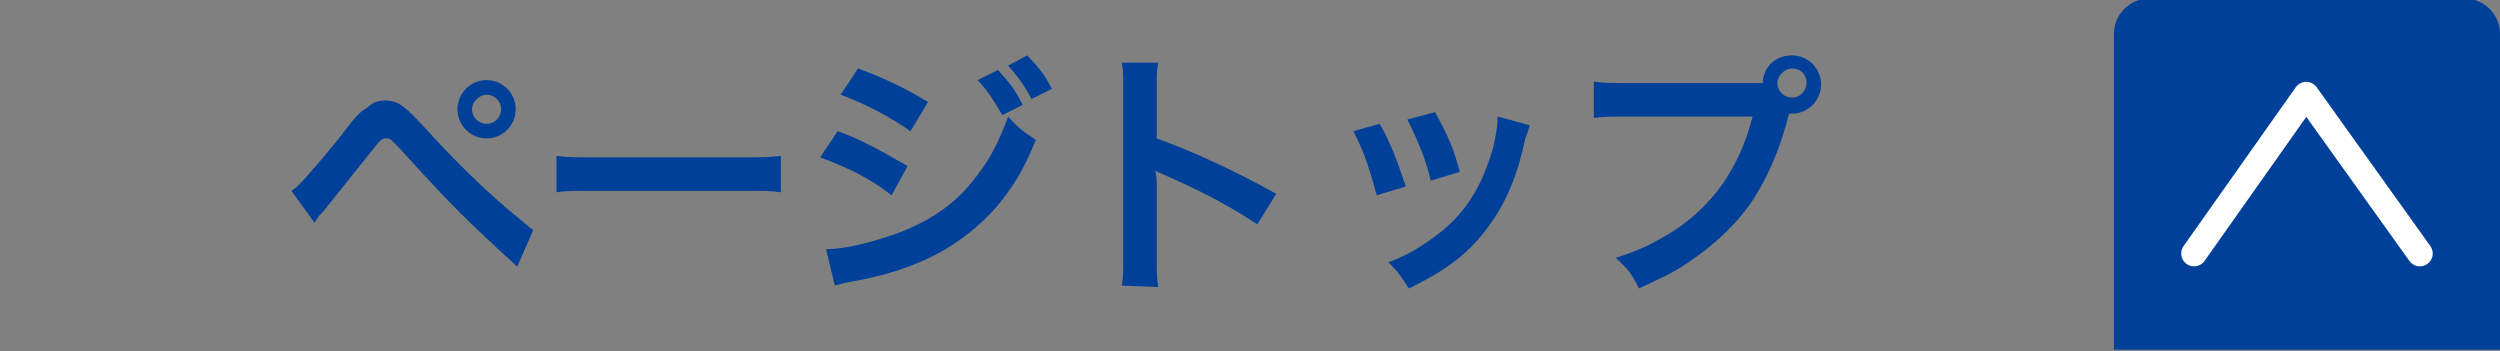
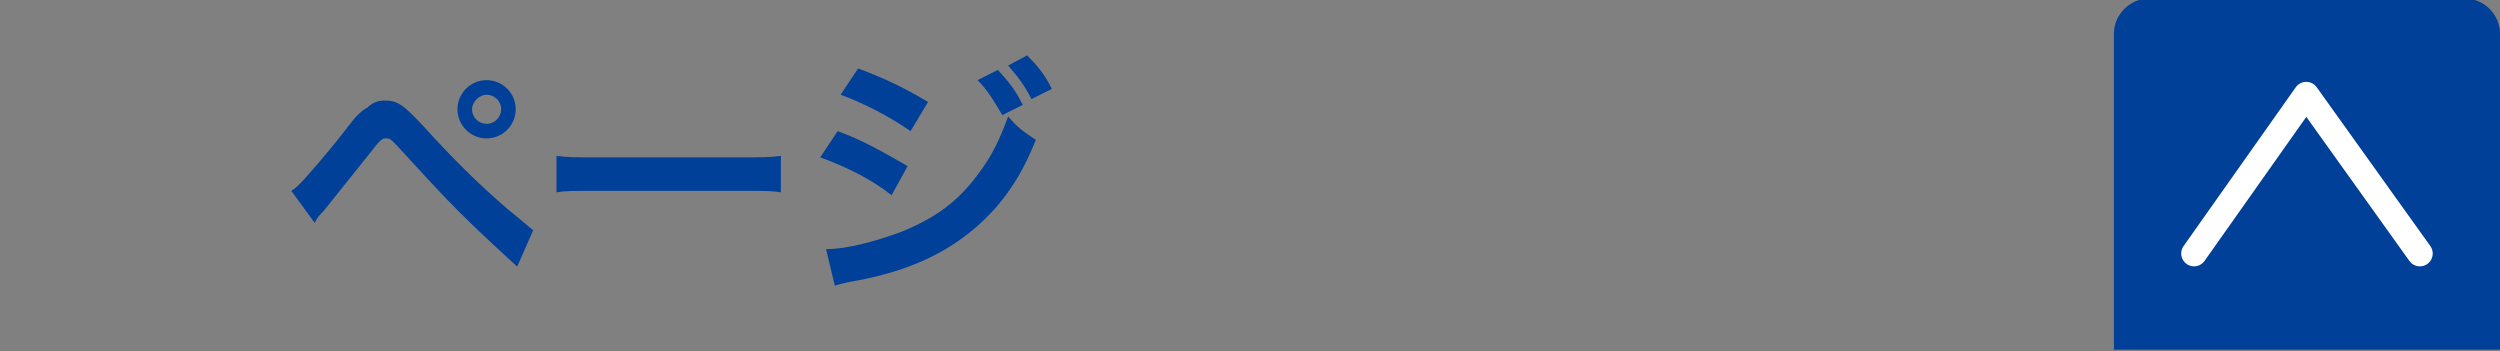
<svg xmlns="http://www.w3.org/2000/svg" version="1.1" id="レイヤー_1" x="0px" y="0px" width="171.6px" height="24.1px" viewBox="-334 584.5 171.6 24.1" style="enable-background:new -334 584.5 171.6 24.1;" xml:space="preserve">
  <rect x="-334" y="584.5" width="171.6" height="24.1" fill="#808080" stroke="none" />
  <style type="text/css">
	.st0{fill:#004098;}
	.st1{fill:none;stroke:#FFFFFF;stroke-width:1.763;stroke-linecap:round;stroke-linejoin:round;stroke-miterlimit:10;}
</style>
  <path class="st0" d="M-188.9,608.5v-21.7c0-1.3,1.1-2.4,2.4-2.4h21.7c1.3,0,2.4,1.1,2.4,2.4v21.7" />
  <polyline class="st1" points="-183.4,601.9 -175.7,591 -167.9,601.9 " />
  <path class="st0" d="M-314,597.6c0.3-0.2,0.4-0.3,0.6-0.5c0.5-0.5,2.3-2.6,3.2-3.8c0.6-0.8,1-1.2,1.4-1.4c0.4-0.4,0.8-0.5,1.2-0.5  c0.9,0,1.3,0.3,2.7,1.8c1.9,2.1,3.7,3.9,5.8,5.7c1,0.8,1.3,1.1,1.7,1.4l-1.1,2.5c-3.6-3.3-4.4-4.1-7.6-7.6c-1.1-1.2-1.1-1.2-1.4-1.2  s-0.4,0.1-1.1,1c-0.8,1-2,2.5-3.2,4c-0.3,0.3-0.4,0.4-0.6,0.8L-314,597.6z M-298.6,592c0,1.1-0.9,2-2,2s-2-0.9-2-2c0-1.1,0.9-2,2-2  S-298.6,590.9-298.6,592z M-301.6,592c0,0.6,0.5,1,1,1c0.6,0,1-0.5,1-1c0-0.6-0.5-1-1-1S-301.6,591.5-301.6,592z" />
  <path class="st0" d="M-295.8,595.2c0.8,0.1,1.1,0.1,2.9,0.1h9.6c1.8,0,2.1,0,2.9-0.1v2.5c-0.7-0.1-0.9-0.1-2.9-0.1h-9.6  c-2,0-2.2,0-2.9,0.1C-295.8,597.7-295.8,595.2-295.8,595.2z" />
  <path class="st0" d="M-276.5,593.5c1.9,0.7,3.2,1.5,4.8,2.4l-1.1,2c-1.4-1.1-3-1.9-4.9-2.6L-276.5,593.5z M-277.3,601.6  c1.4,0,3.3-0.5,5.2-1.2c2.2-0.9,3.8-2,5.2-3.9c1-1.3,1.5-2.4,2.1-4c0.7,0.8,1,1,1.9,1.6c-0.8,2-1.6,3.3-2.7,4.6  c-2.3,2.6-5.3,4.3-9.8,5.1c-0.6,0.1-0.9,0.2-1.3,0.3L-277.3,601.6z M-275.1,589.2c1.9,0.7,3.3,1.4,4.8,2.3l-1.2,2  c-1.6-1.1-3.2-1.9-4.8-2.5L-275.1,589.2z M-265.5,589.3c0.7,0.8,1.1,1.2,1.7,2.4l-1.4,0.7c-0.6-1-1-1.7-1.7-2.4L-265.5,589.3z   M-263.2,591.3c-0.5-1-1-1.6-1.6-2.3l1.3-0.7c0.7,0.7,1.2,1.3,1.7,2.3L-263.2,591.3z" />
-   <path class="st0" d="M-257,604.1c0.1-0.6,0.1-1.1,0.1-2v-11.5c0-0.9,0-1.3-0.1-1.8h2.5c-0.1,0.5-0.1,0.8-0.1,1.9v3.3  c2.5,0.9,5.3,2.2,8.2,3.8l-1.3,2.1c-1.5-1-3.4-2.1-6.4-3.4c-0.4-0.2-0.5-0.2-0.6-0.3c0.1,0.5,0.1,0.7,0.1,1.2v4.8c0,0.9,0,1.4,0.1,2  L-257,604.1L-257,604.1z" />
-   <path class="st0" d="M-239.3,593c0.8,1.4,1.1,2.3,1.8,4.3l-2,0.6c-0.5-1.8-0.8-2.8-1.6-4.4L-239.3,593z M-229,593.1  c-0.1,0.3-0.1,0.4-0.3,0.9c-0.5,2.4-1.3,4.4-2.5,6c-1.3,1.8-2.8,3-5.5,4.3c-0.5-0.8-0.7-1.1-1.4-1.8c1.3-0.5,2-0.9,3.1-1.7  c2.1-1.5,3.3-3.4,4.1-6.2c0.2-0.9,0.3-1.5,0.3-2.1L-229,593.1z M-235.5,592.2c1,1.8,1.3,2.6,1.7,4.1l-2,0.6  c-0.3-1.4-0.9-2.8-1.6-4.2L-235.5,592.2z" />
-   <path class="st0" d="M-214,590.2c0.3,0,0.6,0,1,0c0-1.1,0.9-1.9,2-1.9s2,0.9,2,2c0,1.1-0.9,2-2,2c0,0-0.1,0-0.2,0  c-0.6,2.4-1.4,4.2-2.4,5.8c-1.1,1.7-2.7,3.2-4.5,4.4c-1,0.7-1.9,1.1-3.4,1.8c-0.5-1-0.7-1.3-1.6-2.1c1.6-0.5,2.6-1,3.9-1.8  c2.8-1.8,4.6-4.4,5.5-7.9h-8.6c-1.2,0-1.6,0-2.3,0.1v-2.5c0.7,0.1,1.1,0.1,2.3,0.1C-222.3,590.2-214,590.2-214,590.2z M-212,590.2  c0,0.6,0.5,1,1,1c0.6,0,1-0.5,1-1c0-0.6-0.4-1-1-1C-211.5,589.2-212,589.7-212,590.2z" />
</svg>